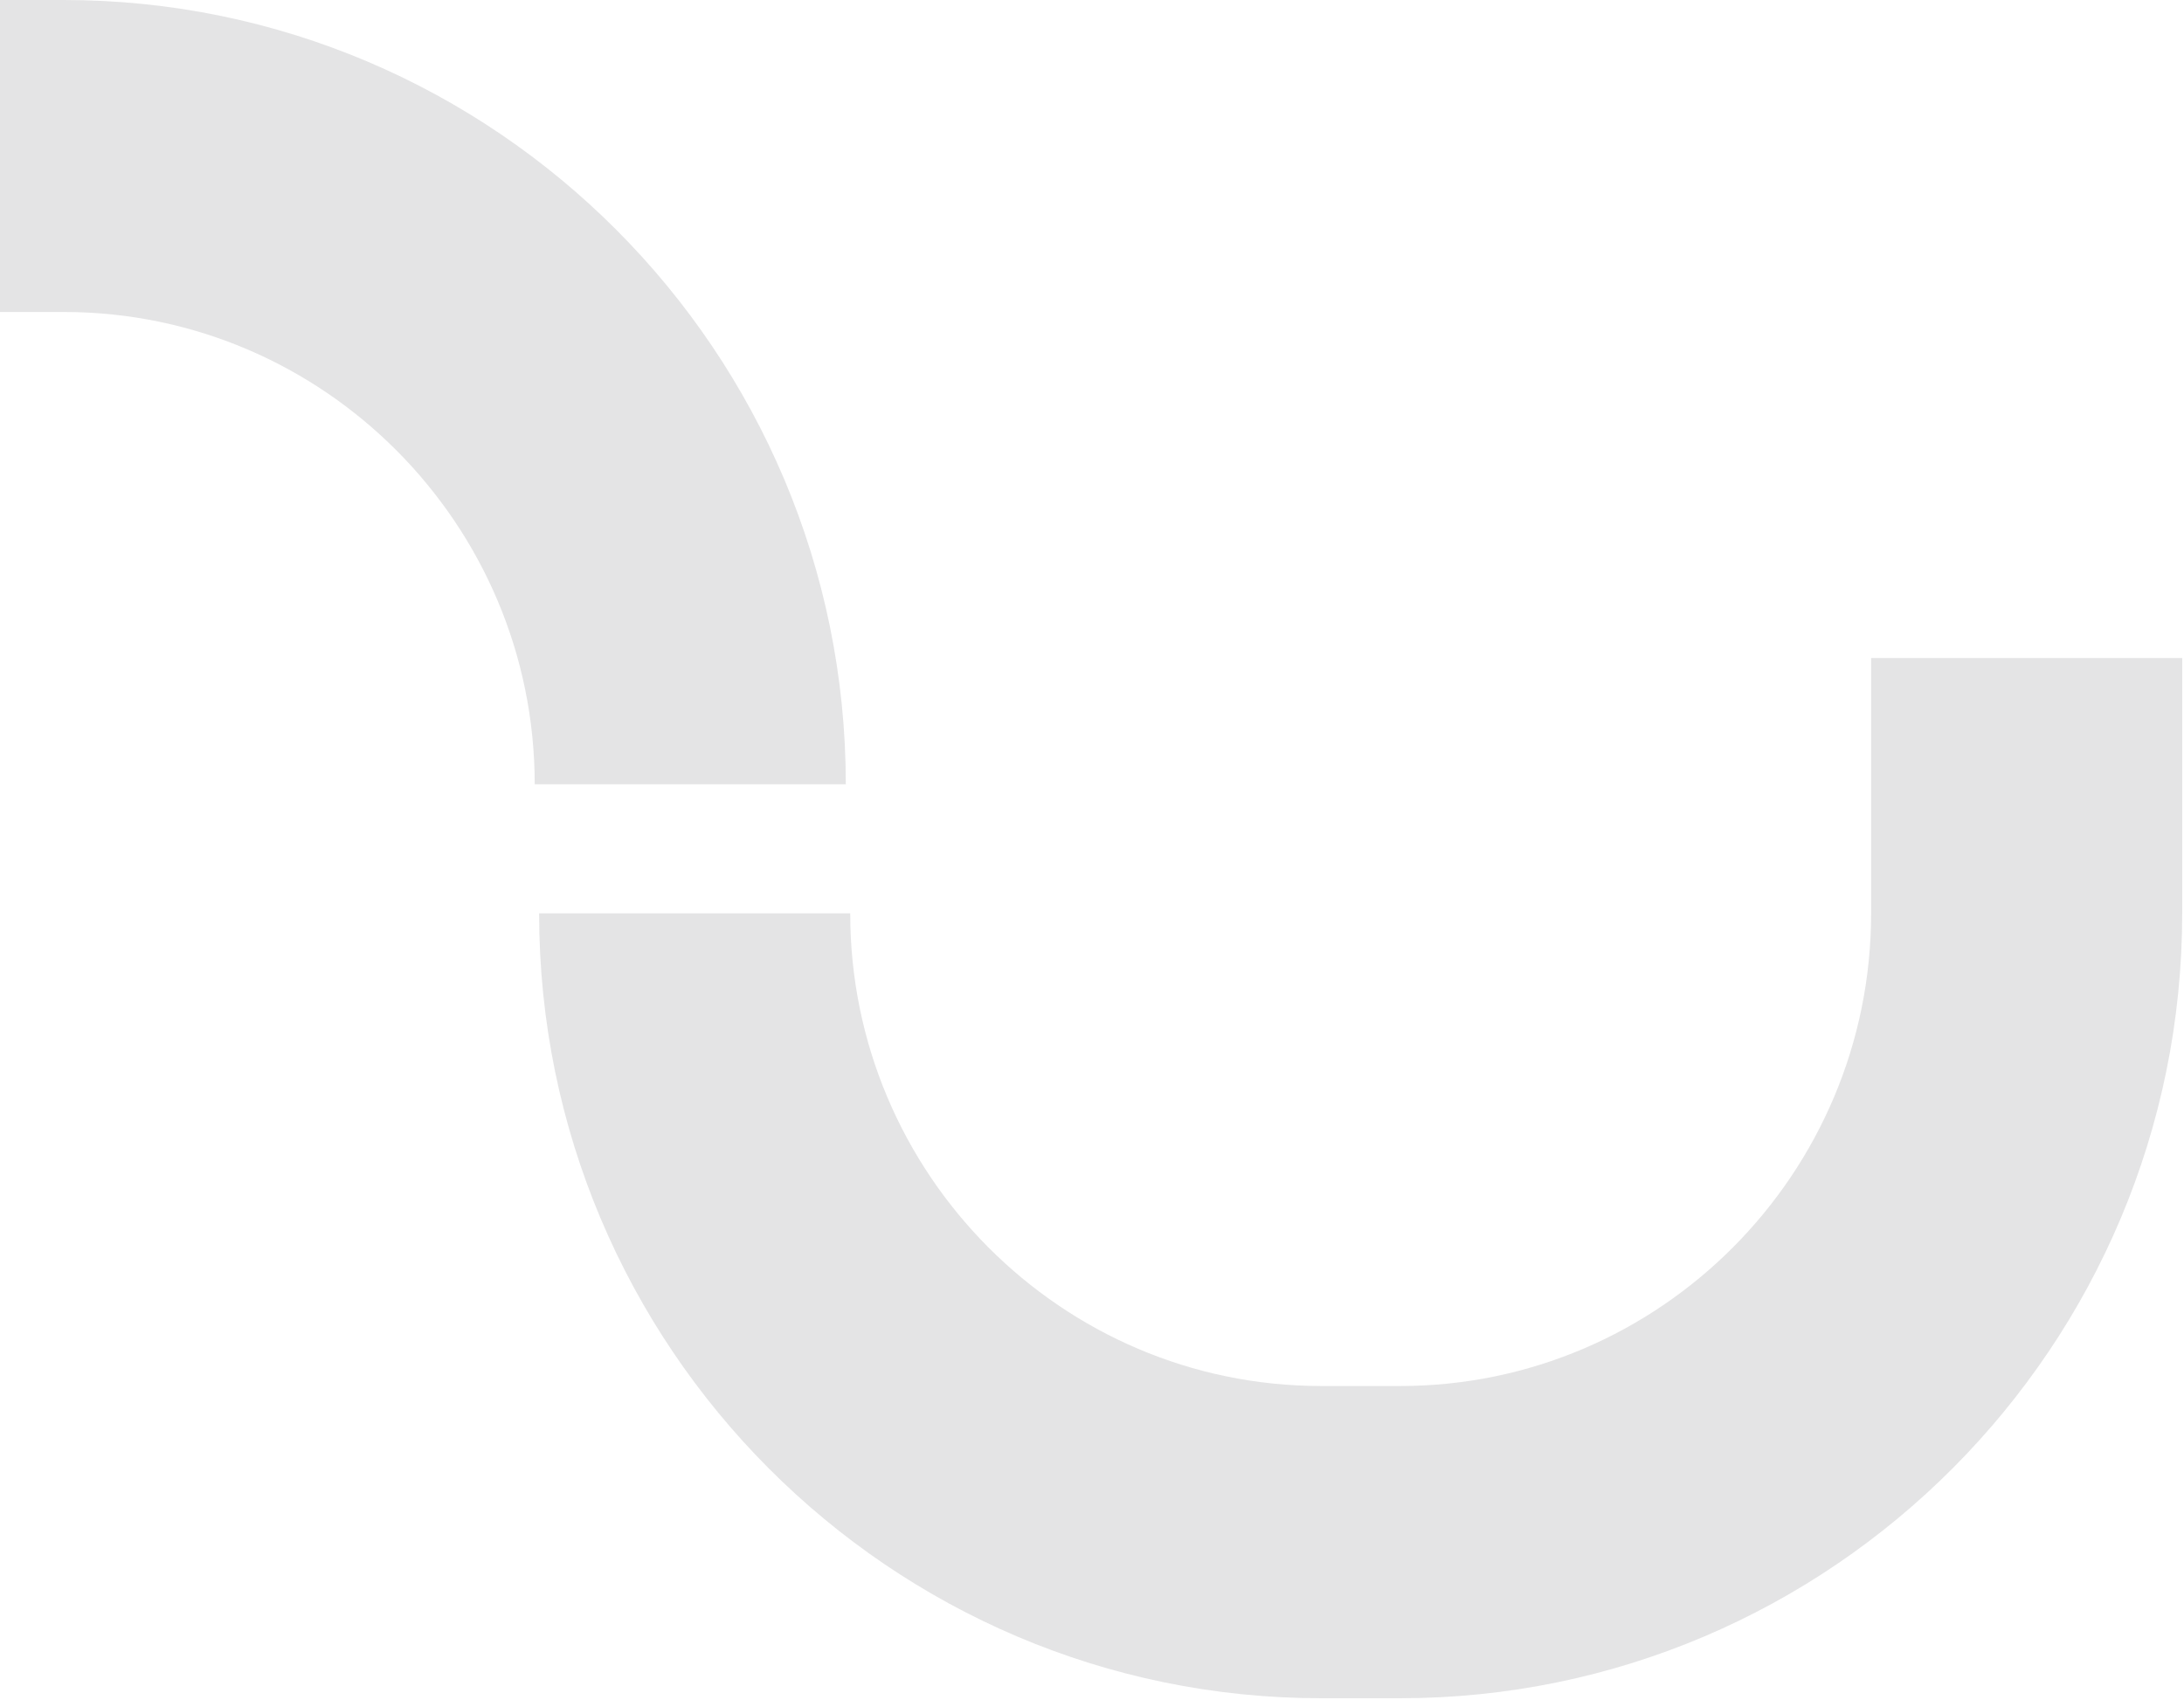
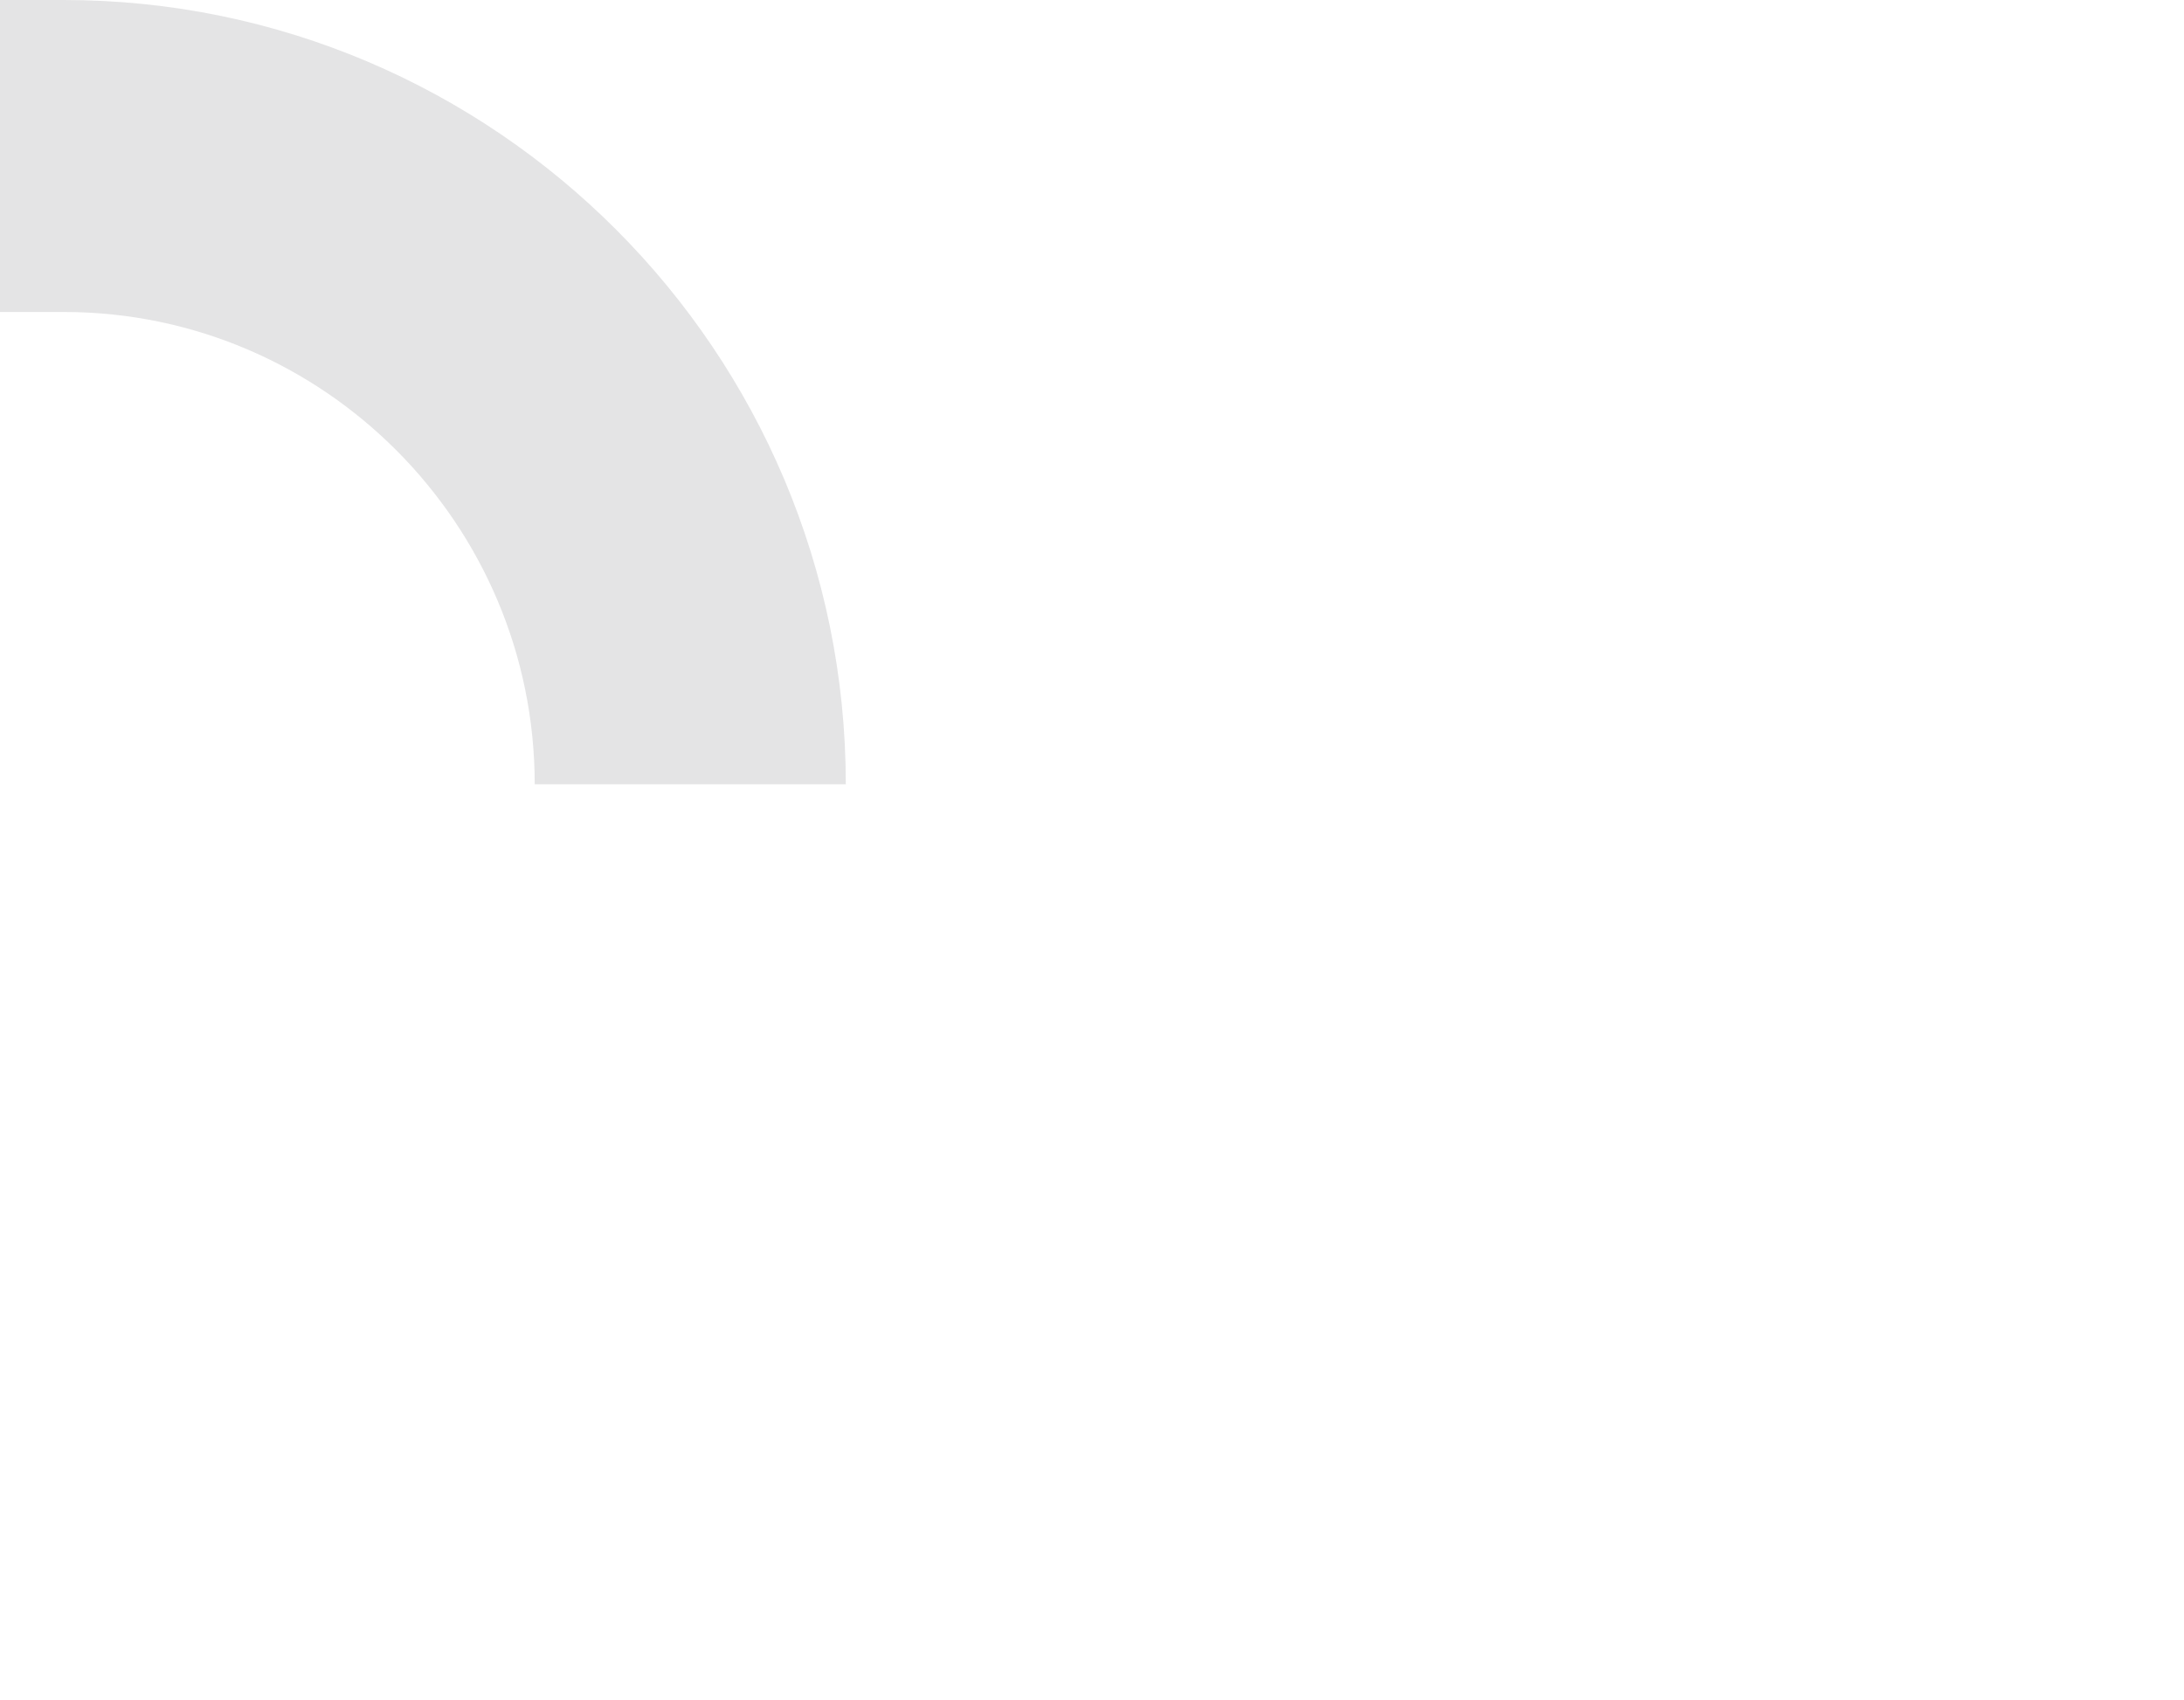
<svg xmlns="http://www.w3.org/2000/svg" width="641" height="499" viewBox="0 0 641 499" fill="none">
-   <path d="M410.956 498.438H387.752C261.265 498.438 158.234 395.154 158.234 268.076H249.537C249.537 344.525 311.582 406.799 387.752 406.799H410.956C487.125 406.799 549.171 344.525 549.171 268.076V193.145H640.473V268.076C640.473 395.028 537.569 498.438 410.956 498.438Z" fill="#4D4E53" fill-opacity="0.15" />
  <path d="M-142.698 406.227H-234V230.178C-234 103.201 -131.096 0 -4.483 0H18.721C145.208 0 248.239 103.201 248.239 230.178H156.936C156.936 153.79 94.891 91.566 18.721 91.566H-4.483C-80.652 91.566 -142.698 153.79 -142.698 230.178V406.227Z" fill="#4D4E53" fill-opacity="0.15" />
</svg>